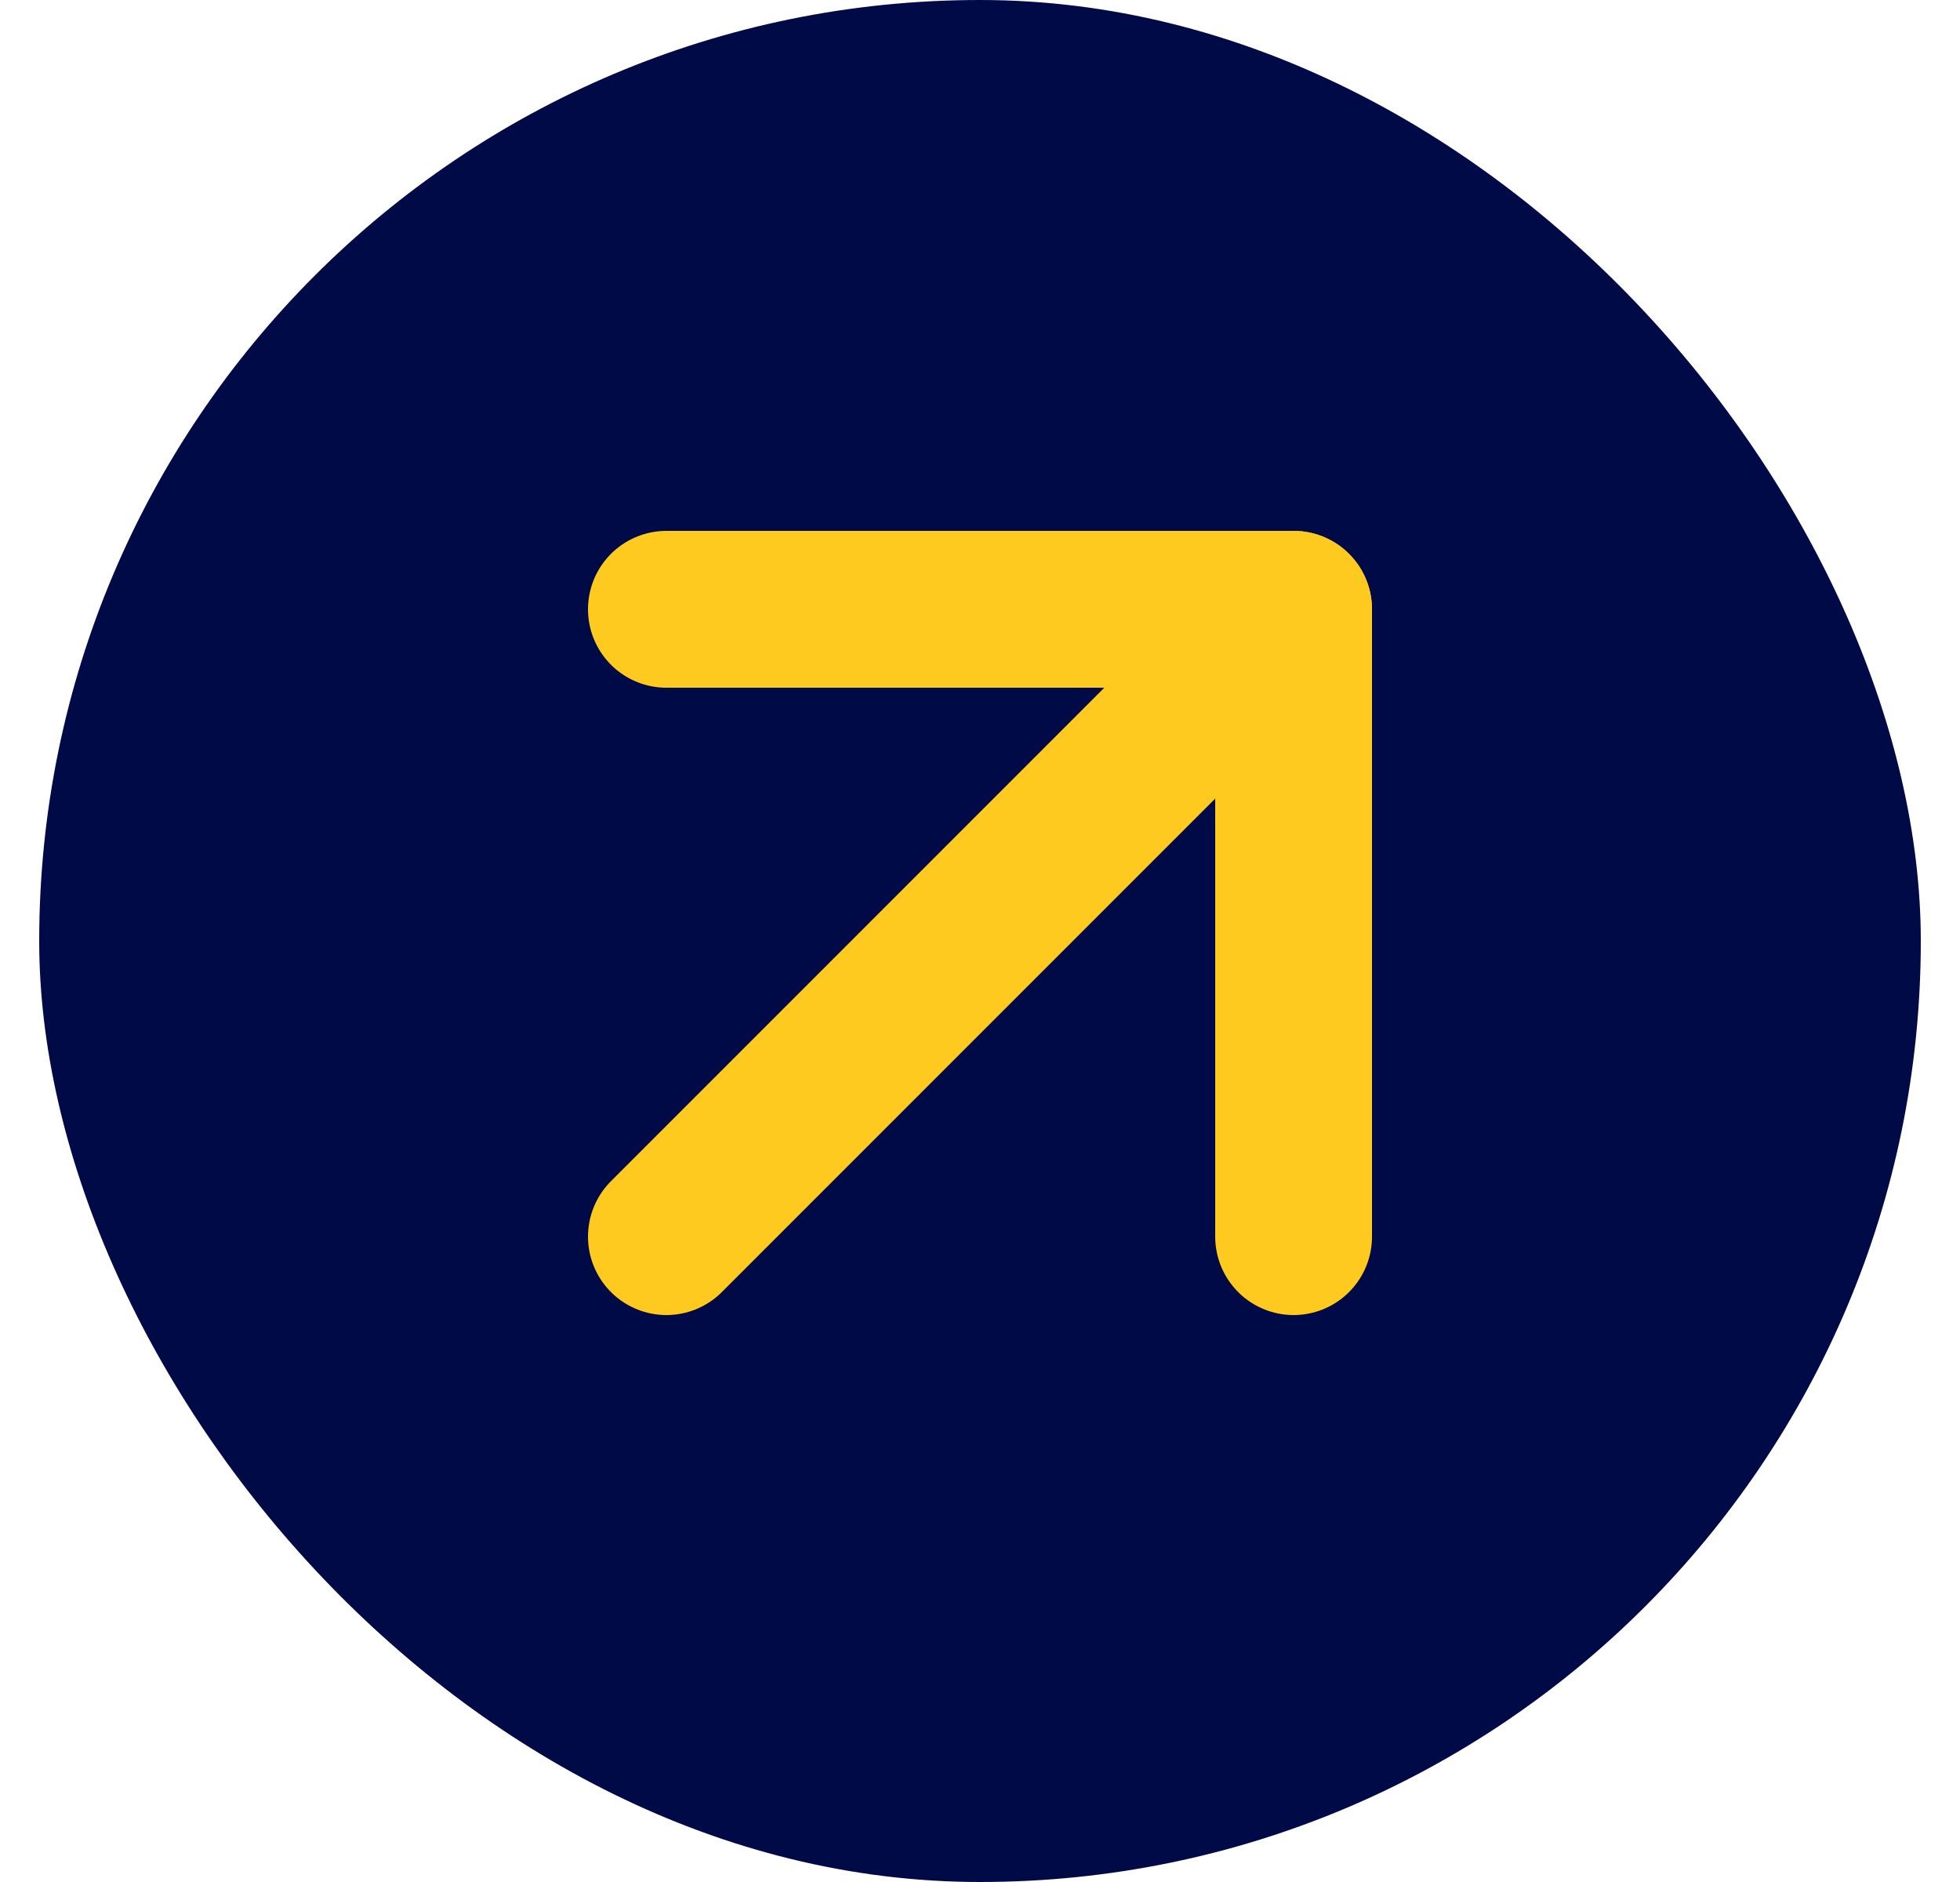
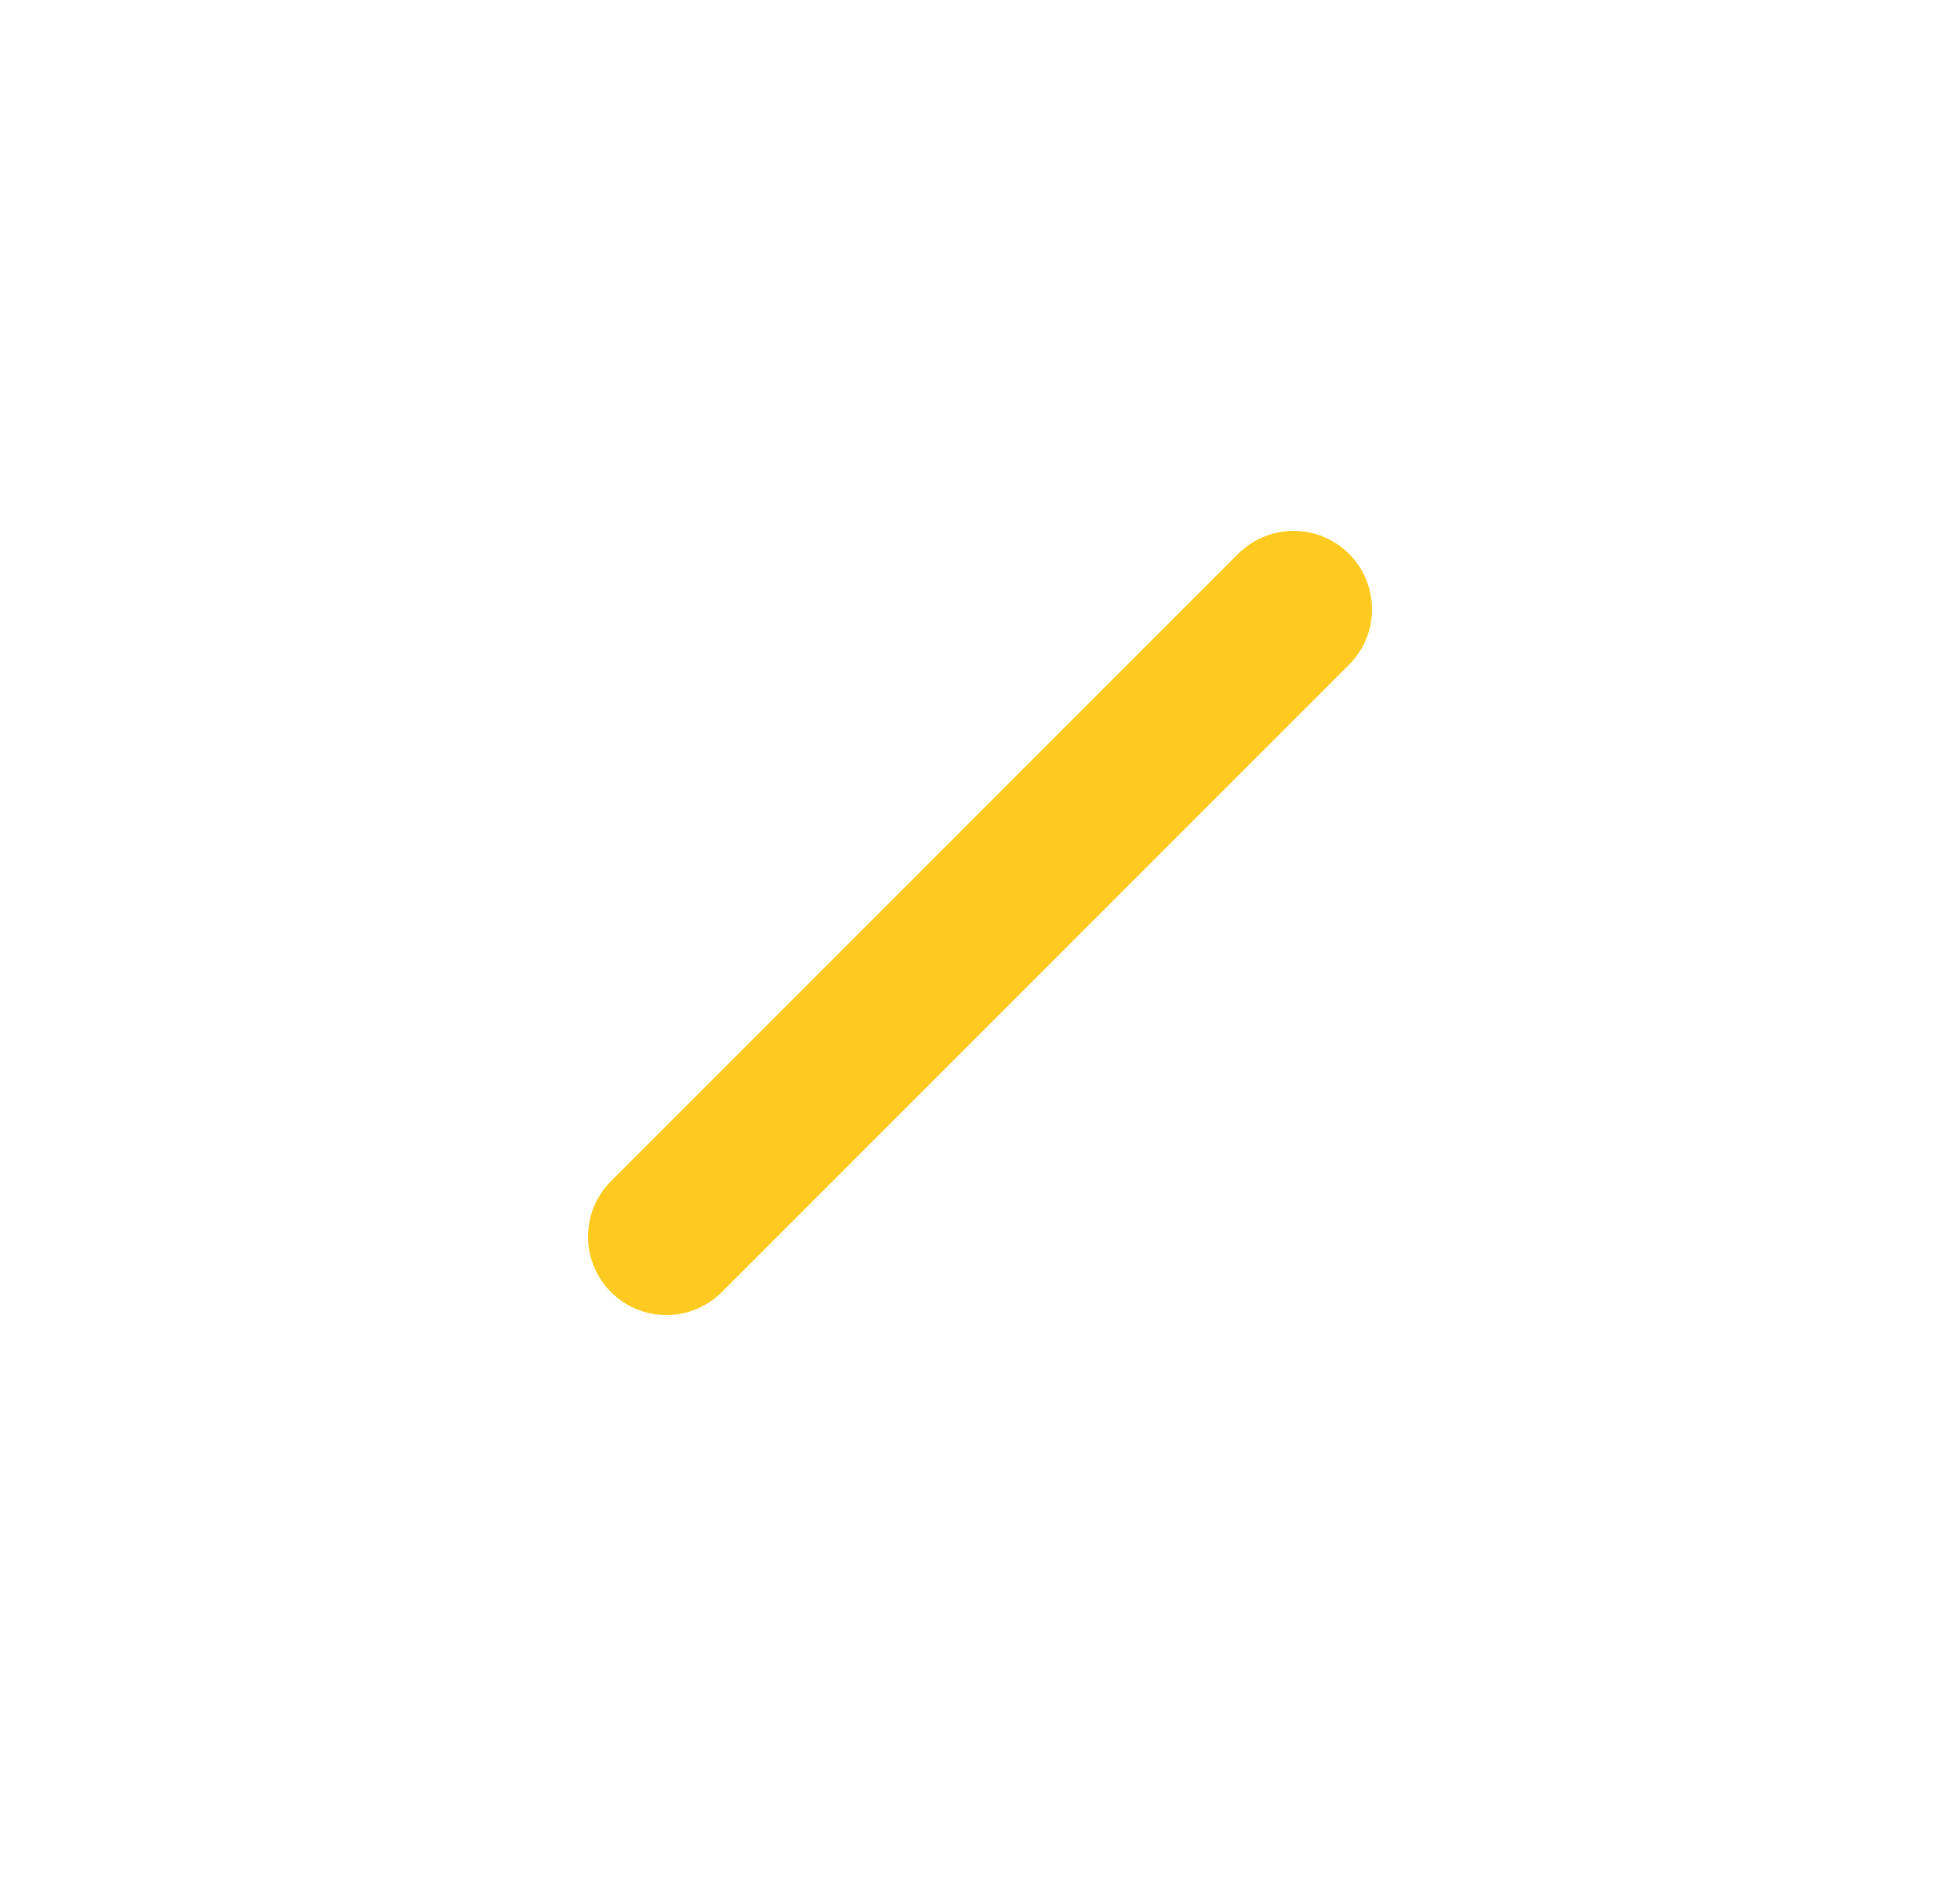
<svg xmlns="http://www.w3.org/2000/svg" width="25" height="24" viewBox="0 0 25 24" fill="none">
  <g id="arrow-up-right">
-     <rect x="0.5" width="24" height="24" rx="12" fill="#000A47" />
    <path id="Vector" d="M8.5 15.77L16.5 7.77" stroke="#FFCA1F" stroke-width="2" stroke-linecap="round" stroke-linejoin="round" />
-     <path id="Vector_2" d="M8.5 7.77H16.5V15.77" stroke="#FFCA1F" stroke-width="2" stroke-linecap="round" stroke-linejoin="round" />
  </g>
</svg>